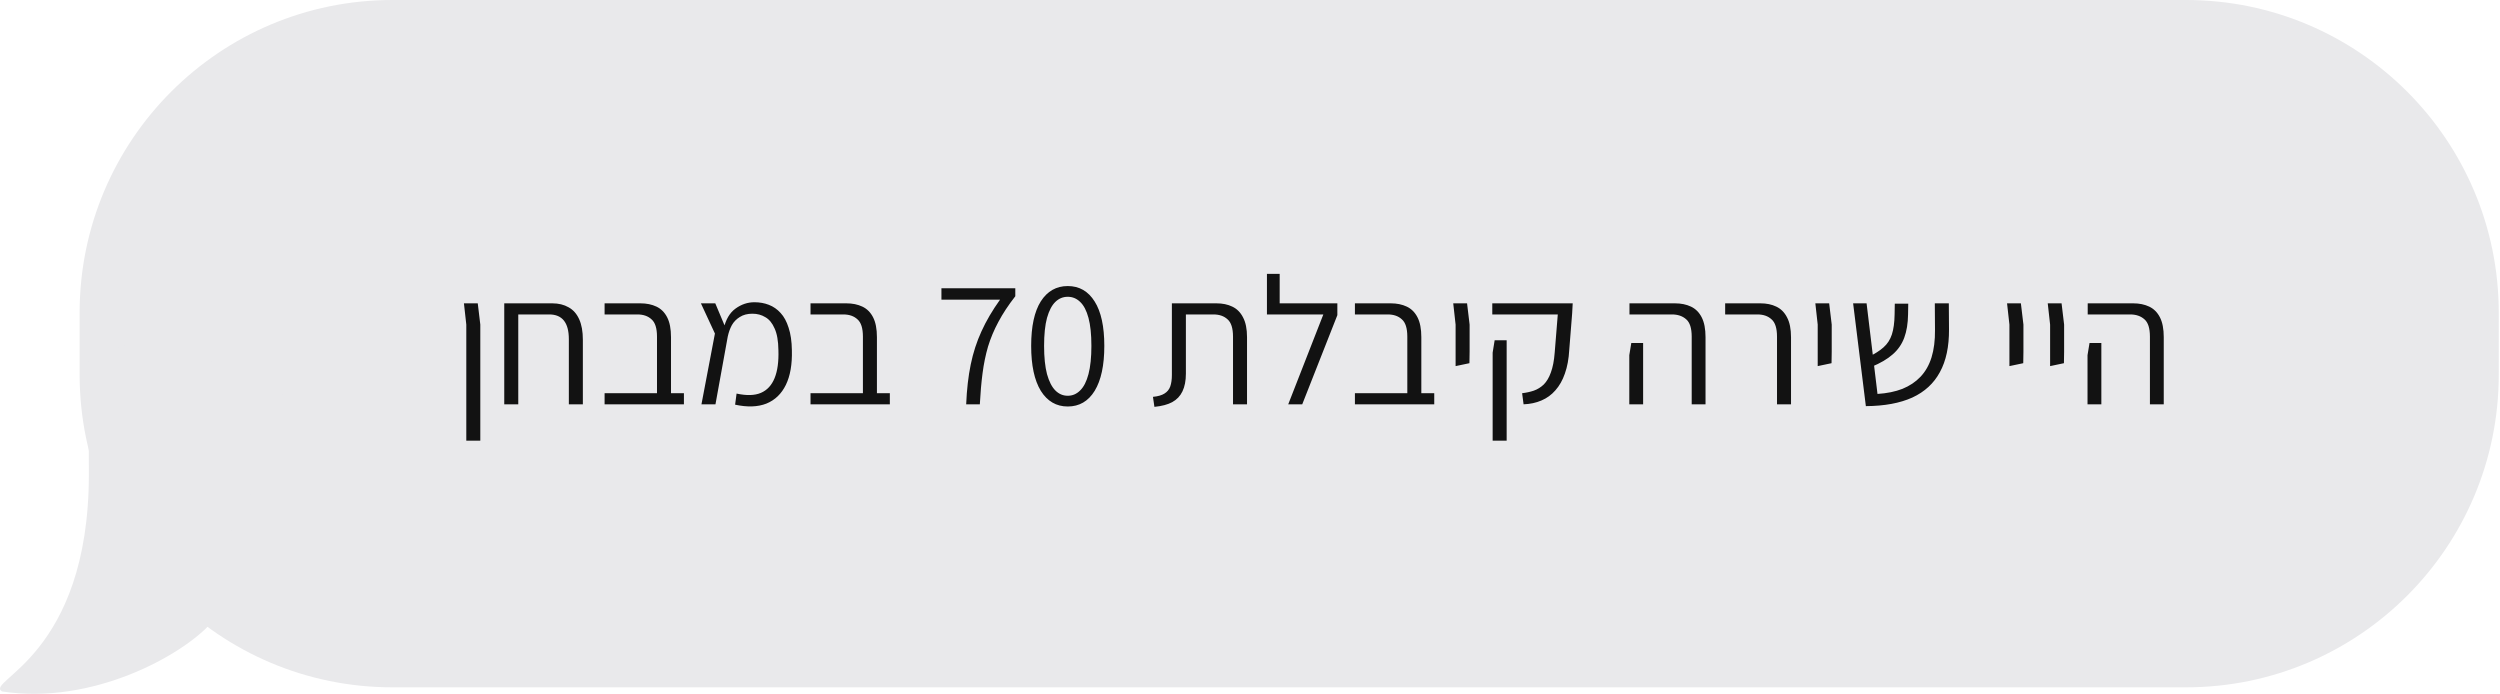
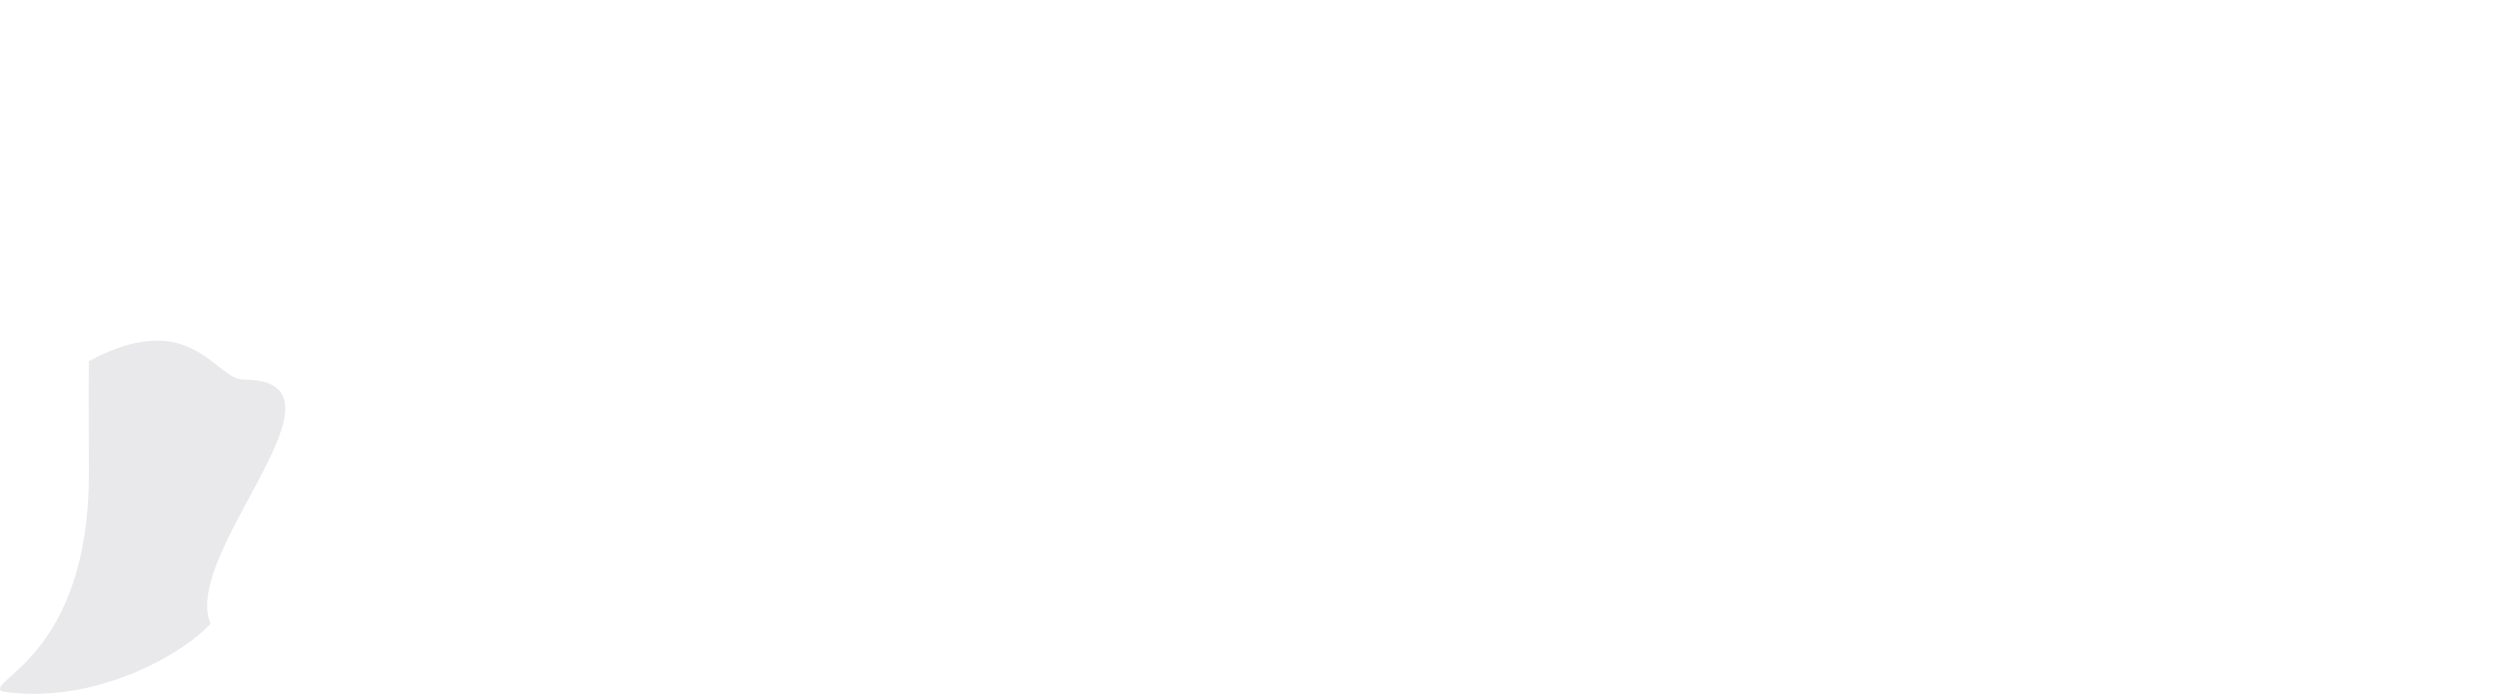
<svg xmlns="http://www.w3.org/2000/svg" width="371" height="103" viewBox="0 0 371 103" fill="none">
-   <path d="M324.396 0H58.236C32.599 0 11.816 20.783 11.816 46.42V55.58C11.816 81.217 32.599 102 58.236 102H324.396C350.033 102 370.816 81.217 370.816 55.58V46.42C370.816 20.783 350.033 0 324.396 0Z" fill="#E9E9EB" />
  <path d="M0.288 102.61C13.708 104.67 26.938 97.29 31.238 92.56C26.808 81.99 54.158 56.34 36.108 56.33C31.938 56.33 28.368 45.4 13.188 53.6C13.128 56.92 13.188 68.41 13.188 70.36C13.188 97.44 -2.282 101.04 0.288 102.6V102.61Z" fill="#E9E9EB" />
-   <path d="M69.199 65.4V48.174L68.848 45.015H70.9L71.278 48.174V65.4H69.199ZM84.417 60V50.334C84.417 47.886 83.445 46.662 81.501 46.662H74.832V45.015H81.96C82.896 45.015 83.706 45.213 84.39 45.609C85.074 45.987 85.596 46.581 85.956 47.391C86.316 48.183 86.496 49.191 86.496 50.415V60H84.417ZM74.832 60V45.717H76.911V60H74.832ZM97.498 60V49.956C97.498 48.714 97.228 47.859 96.688 47.391C96.166 46.905 95.464 46.662 94.582 46.662H89.722V45.015H95.041C95.941 45.015 96.733 45.177 97.417 45.501C98.101 45.825 98.632 46.356 99.01 47.094C99.388 47.832 99.577 48.813 99.577 50.037V60H97.498ZM89.722 60V58.353H101.494V60H89.722ZM109.091 60.054L109.307 58.407C110.801 58.731 112.007 58.695 112.925 58.299C113.843 57.903 114.518 57.174 114.95 56.112C115.382 55.05 115.571 53.673 115.517 51.981C115.499 50.595 115.31 49.515 114.95 48.741C114.608 47.949 114.149 47.391 113.573 47.067C113.015 46.725 112.376 46.554 111.656 46.554C110.918 46.554 110.297 46.716 109.793 47.04C109.289 47.346 108.893 47.751 108.605 48.255C108.335 48.759 108.137 49.308 108.011 49.902L107.39 48.768C107.714 47.4 108.299 46.41 109.145 45.798C110.009 45.168 110.945 44.853 111.953 44.853C112.727 44.853 113.438 44.979 114.086 45.231C114.752 45.483 115.337 45.888 115.841 46.446C116.345 46.986 116.741 47.715 117.029 48.633C117.335 49.551 117.497 50.667 117.515 51.981C117.569 54.069 117.272 55.779 116.624 57.111C115.976 58.443 115.013 59.37 113.735 59.892C112.457 60.396 110.909 60.45 109.091 60.054ZM104.096 60L106.094 49.497L104.015 45.015H106.148L108.065 49.578L106.175 60H104.096ZM128.057 60V49.956C128.057 48.714 127.787 47.859 127.247 47.391C126.725 46.905 126.023 46.662 125.141 46.662H120.281V45.015H125.6C126.5 45.015 127.292 45.177 127.976 45.501C128.66 45.825 129.191 46.356 129.569 47.094C129.947 47.832 130.136 48.813 130.136 50.037V60H128.057ZM120.281 60V58.353H132.053V60H120.281ZM143.381 60C143.471 57.804 143.696 55.833 144.056 54.087C144.416 52.341 144.947 50.703 145.649 49.173C146.351 47.625 147.269 46.059 148.403 44.475H139.709V42.774H150.671V43.962C149.645 45.276 148.808 46.545 148.16 47.769C147.512 48.975 146.999 50.199 146.621 51.441C146.261 52.683 145.991 53.997 145.811 55.383C145.631 56.769 145.496 58.308 145.406 60H143.381ZM158.453 60.324C156.761 60.324 155.429 59.55 154.457 58.002C153.503 56.436 153.026 54.213 153.026 51.333C153.026 48.435 153.503 46.23 154.457 44.718C155.429 43.206 156.761 42.45 158.453 42.45C160.163 42.45 161.495 43.215 162.449 44.745C163.403 46.257 163.88 48.453 163.88 51.333C163.88 54.213 163.403 56.436 162.449 58.002C161.495 59.55 160.163 60.324 158.453 60.324ZM158.453 58.731C159.155 58.731 159.767 58.47 160.289 57.948C160.829 57.426 161.243 56.616 161.531 55.518C161.819 54.42 161.963 53.025 161.963 51.333C161.963 49.623 161.819 48.237 161.531 47.175C161.243 46.095 160.829 45.303 160.289 44.799C159.767 44.295 159.155 44.043 158.453 44.043C157.751 44.043 157.139 44.295 156.617 44.799C156.095 45.303 155.681 46.095 155.375 47.175C155.087 48.237 154.943 49.623 154.943 51.333C154.943 53.025 155.087 54.42 155.375 55.518C155.681 56.616 156.095 57.426 156.617 57.948C157.139 58.47 157.751 58.731 158.453 58.731ZM171.315 60.378L171.099 58.893C171.837 58.821 172.404 58.659 172.8 58.407C173.214 58.155 173.502 57.804 173.664 57.354C173.826 56.886 173.907 56.319 173.907 55.653V45.015H180.522C181.422 45.015 182.205 45.177 182.871 45.501C183.555 45.825 184.086 46.356 184.464 47.094C184.86 47.832 185.058 48.813 185.058 50.037V60H182.979V49.956C182.979 48.714 182.709 47.859 182.169 47.391C181.647 46.905 180.945 46.662 180.063 46.662H175.986V55.437C175.986 56.499 175.815 57.381 175.473 58.083C175.149 58.767 174.645 59.298 173.961 59.676C173.295 60.036 172.413 60.27 171.315 60.378ZM191.173 60L196.384 46.662H188.014V45.015H198.463V46.77L193.252 60H191.173ZM188.014 46.662V40.641H189.904V46.662H188.014ZM208.846 60V49.956C208.846 48.714 208.576 47.859 208.036 47.391C207.514 46.905 206.812 46.662 205.93 46.662H201.07V45.015H206.389C207.289 45.015 208.081 45.177 208.765 45.501C209.449 45.825 209.98 46.356 210.358 47.094C210.736 47.832 210.925 48.813 210.925 50.037V60H208.846ZM201.07 60V58.353H212.842V60H201.07ZM216.011 54.33V52.197V48.174L215.66 45.015H217.712L218.09 48.174V52.197L218.063 53.898L216.011 54.33ZM226.099 60L225.883 58.353C226.495 58.281 227.071 58.155 227.611 57.975C228.169 57.777 228.664 57.471 229.096 57.057C229.528 56.625 229.879 56.031 230.149 55.275C230.437 54.501 230.626 53.52 230.716 52.332L231.175 46.662H221.455V45.015H233.389L233.308 46.5L232.876 51.927C232.804 53.259 232.588 54.429 232.228 55.437C231.886 56.427 231.418 57.255 230.824 57.921C230.248 58.587 229.555 59.091 228.745 59.433C227.953 59.775 227.071 59.964 226.099 60ZM221.509 65.4V52.332L221.806 50.496H223.588V52.305V65.4H221.509ZM251.048 60V49.956C251.048 48.714 250.778 47.859 250.238 47.391C249.698 46.905 248.987 46.662 248.105 46.662H241.814V45.015H248.564C249.464 45.015 250.256 45.177 250.94 45.501C251.624 45.825 252.155 46.356 252.533 47.094C252.911 47.832 253.1 48.813 253.1 50.037V60H251.048ZM241.787 60V52.71L242.084 50.901H243.839V52.71V60H241.787ZM263.708 60V49.956C263.708 48.714 263.438 47.859 262.898 47.391C262.376 46.905 261.674 46.662 260.792 46.662H256.013V45.015H261.251C262.151 45.015 262.934 45.177 263.6 45.501C264.284 45.825 264.815 46.356 265.193 47.094C265.589 47.832 265.787 48.813 265.787 50.037V60H263.708ZM269.748 54.33V52.197V48.174L269.397 45.015H271.449L271.827 48.174V52.197L271.8 53.898L269.748 54.33ZM276.893 60.27L275.003 45.015H277.001L278.621 58.461C280.025 58.371 281.258 58.119 282.32 57.705C283.382 57.273 284.273 56.679 284.993 55.923C285.731 55.149 286.28 54.186 286.64 53.034C287 51.864 287.171 50.505 287.153 48.957L287.126 45.015H289.205L289.232 48.876C289.25 51.432 288.8 53.547 287.882 55.221C286.982 56.895 285.614 58.155 283.778 59.001C281.942 59.829 279.647 60.252 276.893 60.27ZM277.73 54.438L277.244 52.98C278.198 52.53 278.954 52.053 279.512 51.549C280.088 51.045 280.502 50.406 280.754 49.632C281.006 48.858 281.141 47.868 281.159 46.662L281.186 45.069H283.184L283.157 46.635C283.139 47.985 282.95 49.146 282.59 50.118C282.23 51.09 281.654 51.918 280.862 52.602C280.088 53.286 279.044 53.898 277.73 54.438ZM298.198 54.33V52.197V48.174L297.847 45.015H299.899L300.277 48.174V52.197L300.25 53.898L298.198 54.33ZM304.236 54.33V52.197V48.174L303.885 45.015H305.937L306.315 48.174V52.197L306.288 53.898L304.236 54.33ZM319.049 60V49.956C319.049 48.714 318.779 47.859 318.239 47.391C317.699 46.905 316.988 46.662 316.106 46.662H309.815V45.015H316.565C317.465 45.015 318.257 45.177 318.941 45.501C319.625 45.825 320.156 46.356 320.534 47.094C320.912 47.832 321.101 48.813 321.101 50.037V60H319.049ZM309.788 60V52.71L310.085 50.901H311.84V52.71V60H309.788Z" fill="#121212" />
</svg>